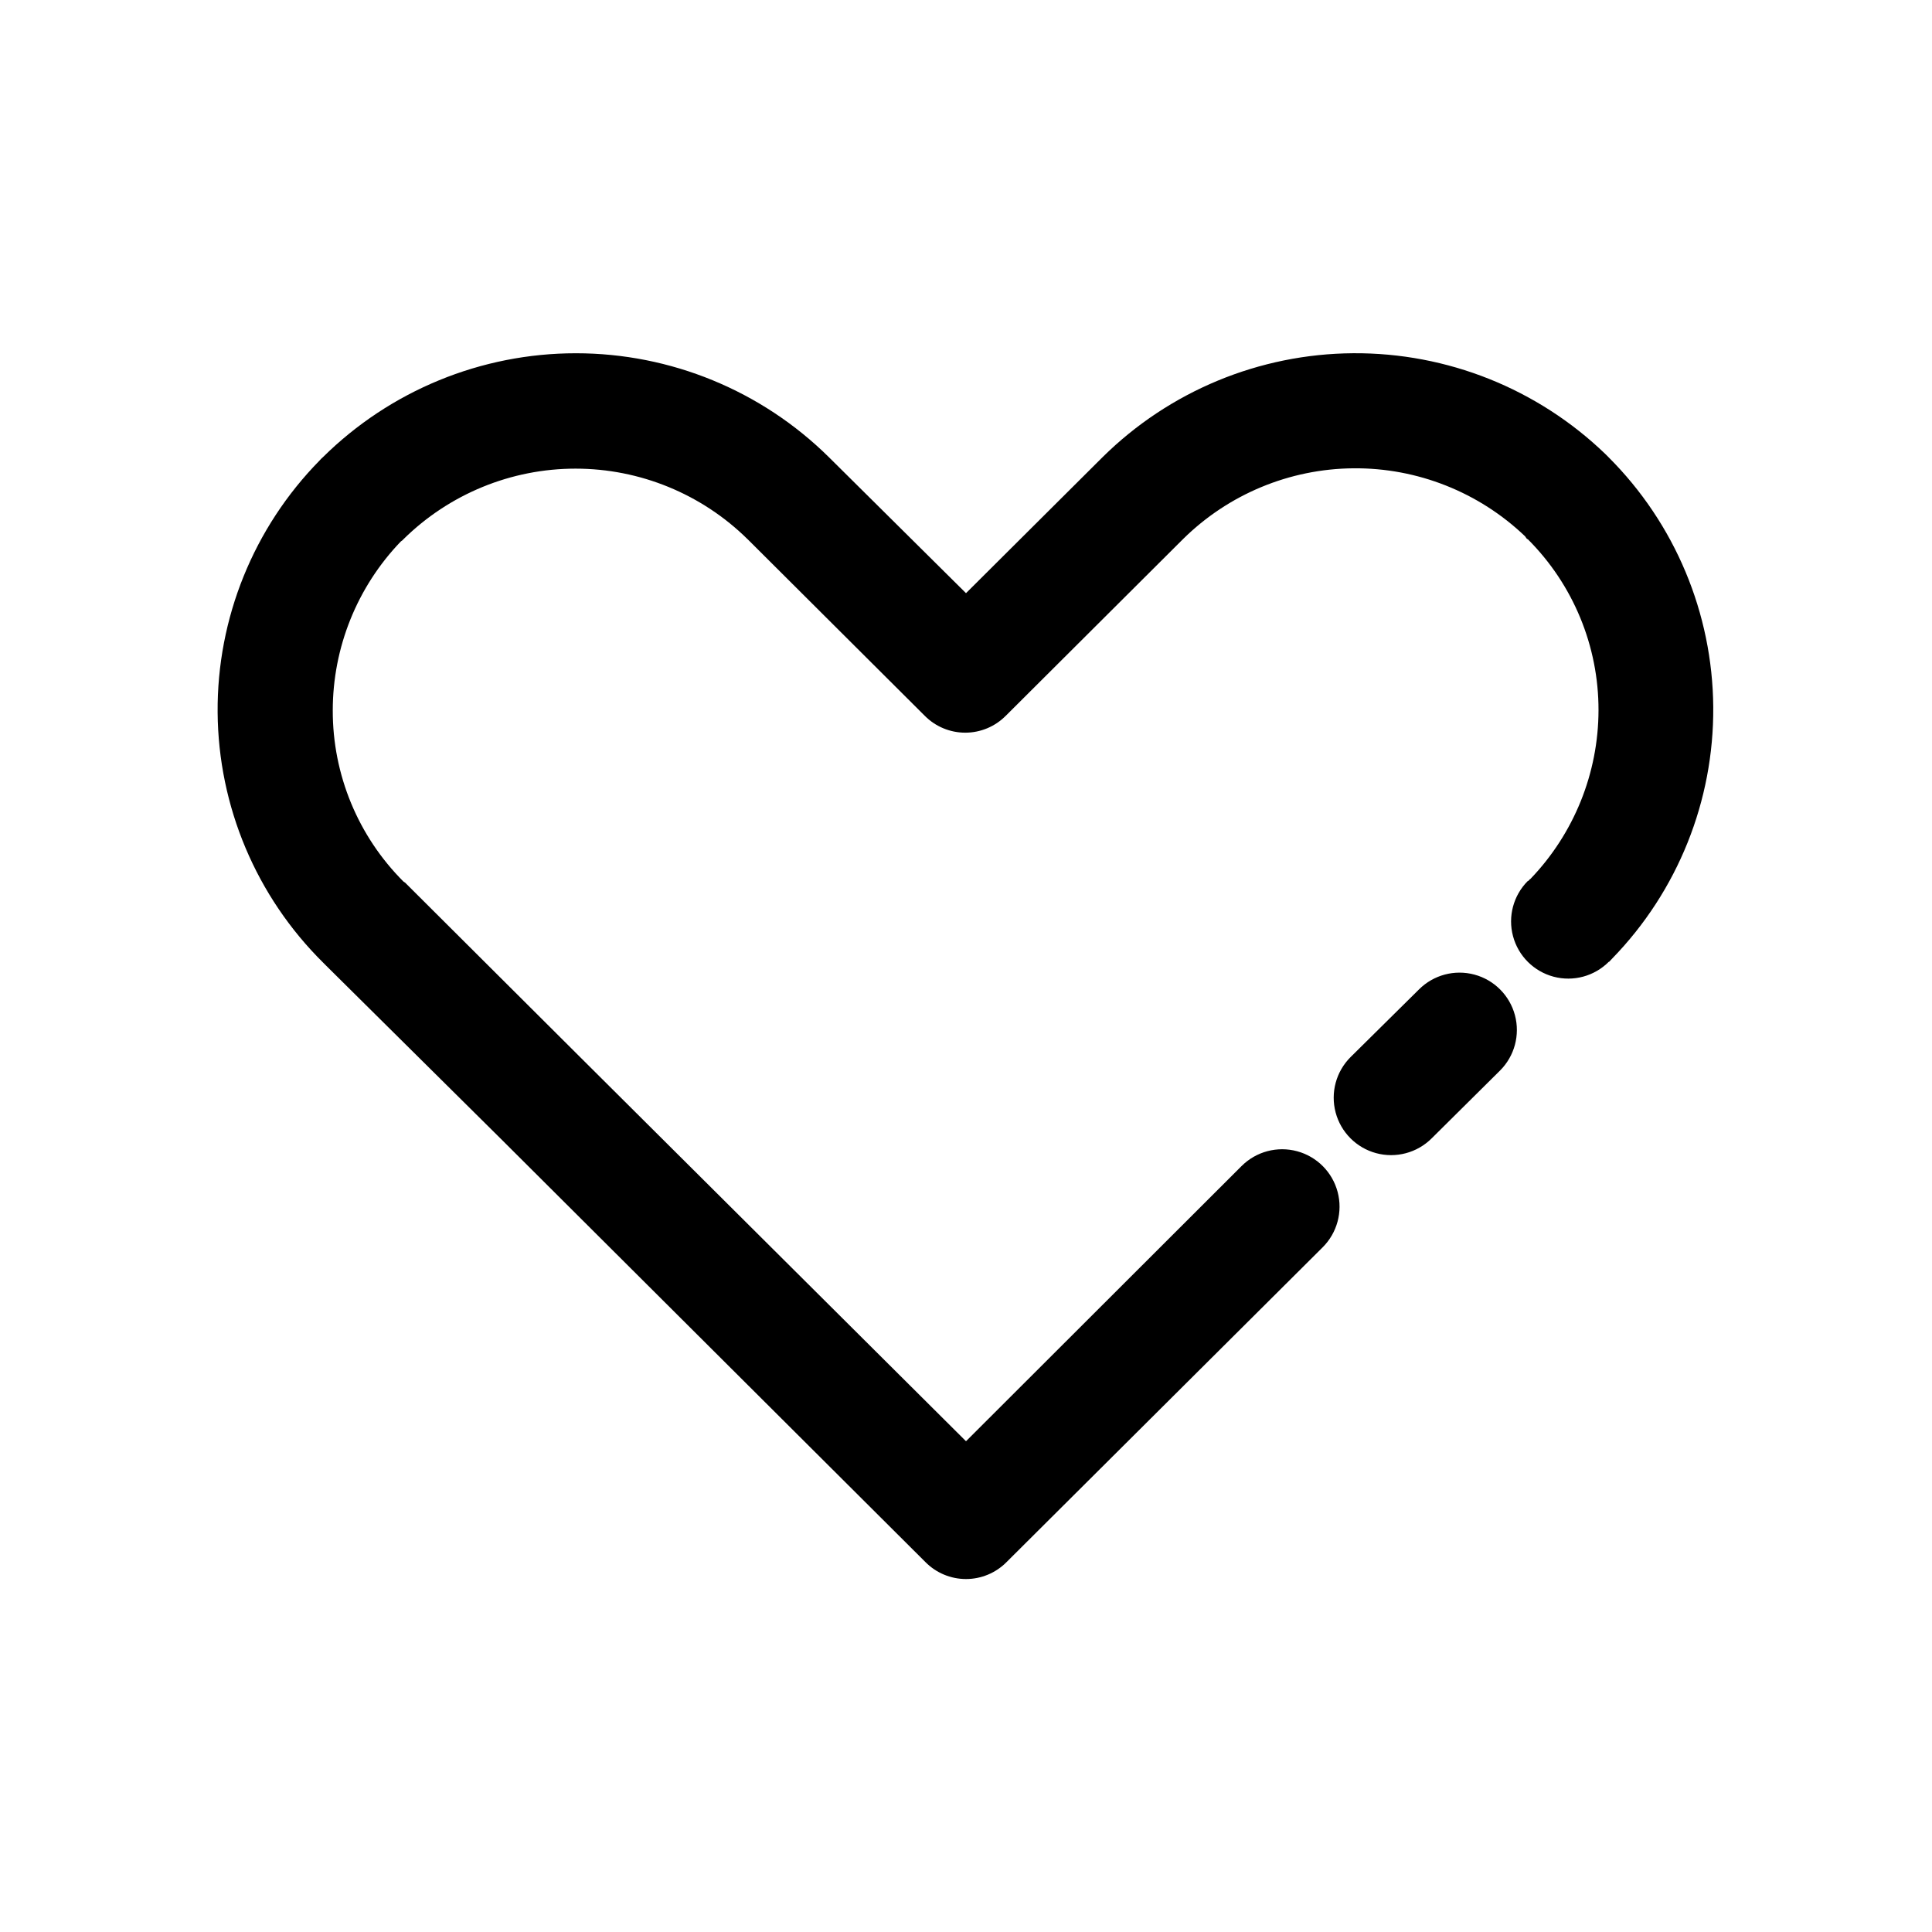
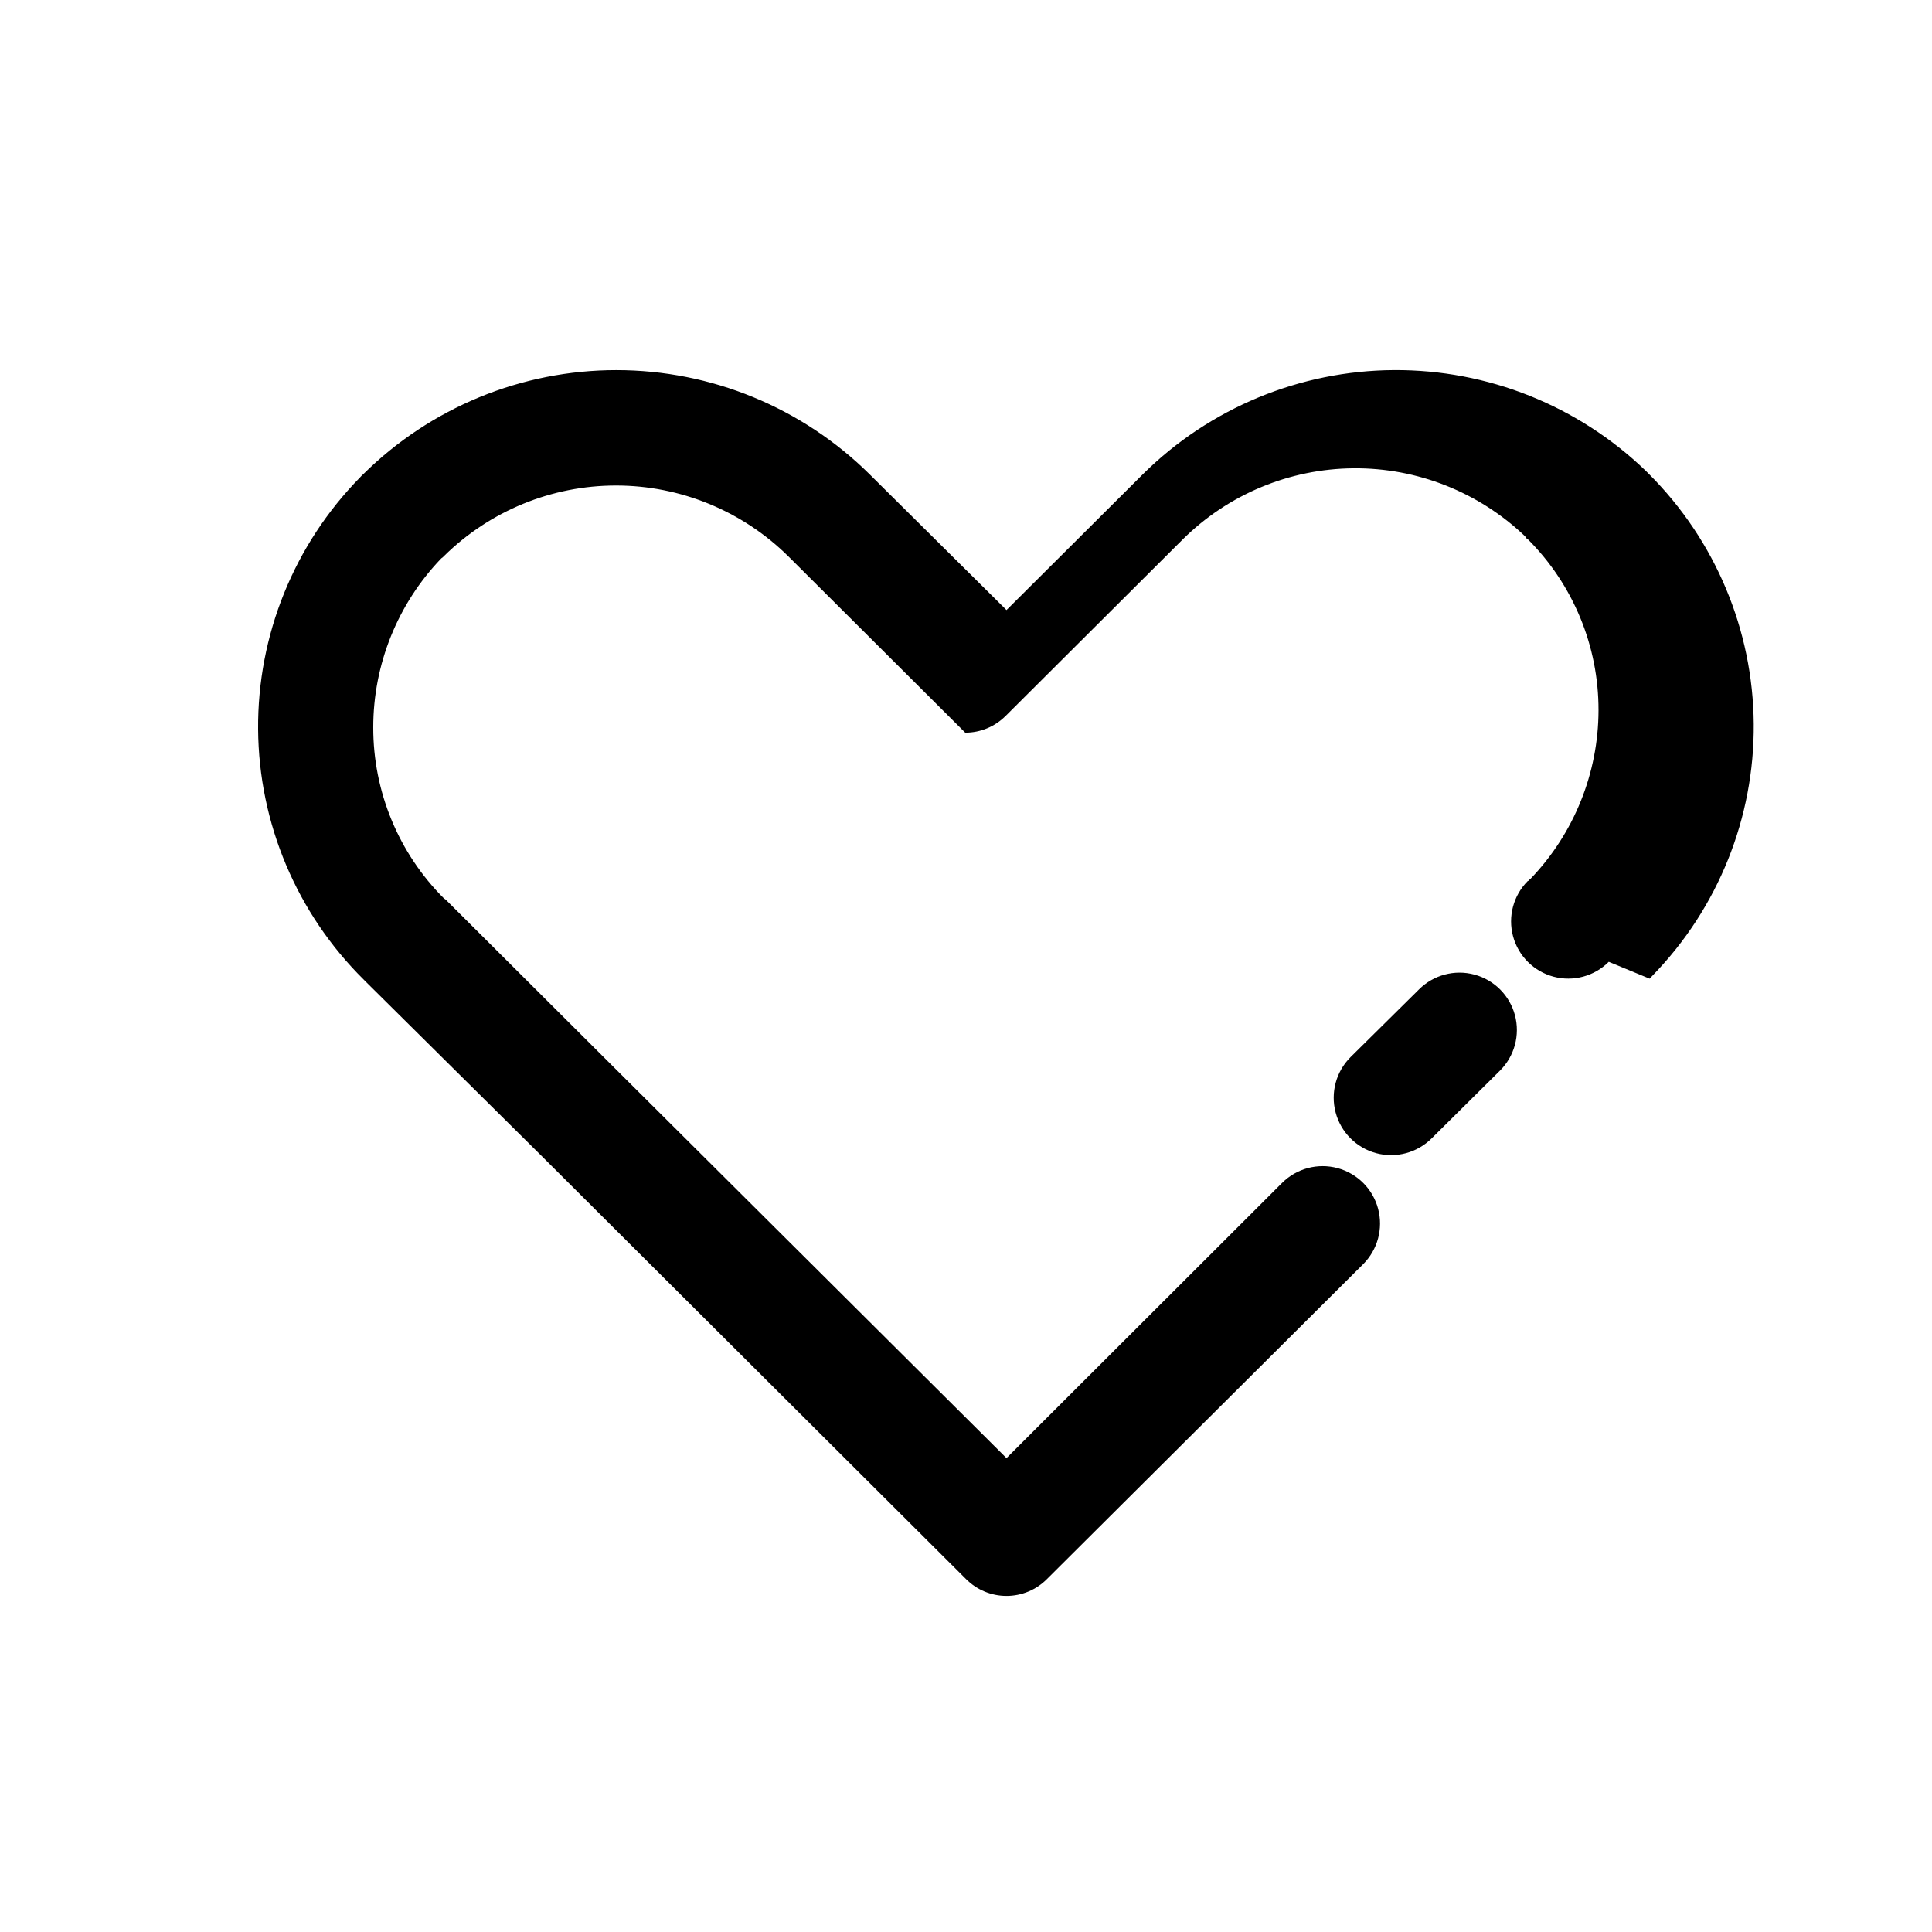
<svg xmlns="http://www.w3.org/2000/svg" fill="#000000" width="800px" height="800px" version="1.1" viewBox="144 144 512 512">
-   <path d="m570.34 398.89c-3.824 3.832-9.402 5.336-14.637 3.941-5.234-1.398-9.324-5.477-10.73-10.707-1.41-5.231 0.082-10.812 3.906-14.648 0.301 0 0.402-0.453 0.707-0.555l-0.004 0.004c11.543-12.02 18.004-28.027 18.039-44.691 0.035-17.004-6.711-33.324-18.742-45.34-0.301 0-0.453-0.453-0.707-0.754v-0.004c-12.238-11.703-28.559-18.176-45.496-18.031-16.934 0.141-33.145 6.879-45.188 18.789l-46.953 46.805-0.004-0.004c-2.836 2.863-6.699 4.473-10.73 4.473s-7.894-1.609-10.73-4.473l-46.953-46.805-0.004 0.004c-12.148-11.98-28.527-18.699-45.594-18.699-17.062 0-33.441 6.719-45.594 18.699-0.203 0.238-0.441 0.441-0.707 0.602-11.57 12.043-18.035 28.09-18.035 44.789-0.031 17.008 6.711 33.324 18.742 45.344 0.328 0.176 0.621 0.414 0.855 0.707l46.098 45.949 102.12 101.66 73.051-72.953v0.004c3.852-3.836 9.457-5.324 14.703-3.902 5.246 1.418 9.336 5.527 10.73 10.781s-0.121 10.848-3.973 14.684l-83.781 83.43c-2.84 2.863-6.703 4.473-10.73 4.473-4.031 0-7.894-1.609-10.734-4.473l-112.65-112.3-46.102-45.695-0.855-0.855v-0.004c-17.742-17.543-27.809-41.402-27.988-66.355-0.18-24.949 9.543-48.953 27.031-66.75 0.262-0.309 0.547-0.598 0.855-0.855 17.855-17.656 41.949-27.555 67.059-27.555 25.109 0 49.203 9.898 67.059 27.555l36.324 36.023 36.172-36.023c17.703-17.512 41.555-27.402 66.453-27.562 24.902-0.16 48.879 9.422 66.805 26.707l0.855 0.855c17.586 17.562 27.551 41.34 27.742 66.195 0.188 24.852-9.414 48.781-26.734 66.609l-0.855 0.906zm-46.953 46.805c-3.852 3.832-9.457 5.32-14.703 3.902-5.246-1.418-9.336-5.531-10.73-10.781-1.395-5.254 0.117-10.852 3.969-14.684l18.137-17.938c3.844-3.832 9.441-5.328 14.684-3.914 5.242 1.41 9.332 5.512 10.73 10.754 1.398 5.246-0.105 10.84-3.949 14.672z" />
+   <path d="m570.34 398.89c-3.824 3.832-9.402 5.336-14.637 3.941-5.234-1.398-9.324-5.477-10.73-10.707-1.41-5.231 0.082-10.812 3.906-14.648 0.301 0 0.402-0.453 0.707-0.555l-0.004 0.004c11.543-12.02 18.004-28.027 18.039-44.691 0.035-17.004-6.711-33.324-18.742-45.34-0.301 0-0.453-0.453-0.707-0.754v-0.004c-12.238-11.703-28.559-18.176-45.496-18.031-16.934 0.141-33.145 6.879-45.188 18.789l-46.953 46.805-0.004-0.004c-2.836 2.863-6.699 4.473-10.73 4.473l-46.953-46.805-0.004 0.004c-12.148-11.98-28.527-18.699-45.594-18.699-17.062 0-33.441 6.719-45.594 18.699-0.203 0.238-0.441 0.441-0.707 0.602-11.57 12.043-18.035 28.09-18.035 44.789-0.031 17.008 6.711 33.324 18.742 45.344 0.328 0.176 0.621 0.414 0.855 0.707l46.098 45.949 102.12 101.66 73.051-72.953v0.004c3.852-3.836 9.457-5.324 14.703-3.902 5.246 1.418 9.336 5.527 10.73 10.781s-0.121 10.848-3.973 14.684l-83.781 83.43c-2.84 2.863-6.703 4.473-10.73 4.473-4.031 0-7.894-1.609-10.734-4.473l-112.65-112.3-46.102-45.695-0.855-0.855v-0.004c-17.742-17.543-27.809-41.402-27.988-66.355-0.18-24.949 9.543-48.953 27.031-66.75 0.262-0.309 0.547-0.598 0.855-0.855 17.855-17.656 41.949-27.555 67.059-27.555 25.109 0 49.203 9.898 67.059 27.555l36.324 36.023 36.172-36.023c17.703-17.512 41.555-27.402 66.453-27.562 24.902-0.16 48.879 9.422 66.805 26.707l0.855 0.855c17.586 17.562 27.551 41.34 27.742 66.195 0.188 24.852-9.414 48.781-26.734 66.609l-0.855 0.906zm-46.953 46.805c-3.852 3.832-9.457 5.32-14.703 3.902-5.246-1.418-9.336-5.531-10.73-10.781-1.395-5.254 0.117-10.852 3.969-14.684l18.137-17.938c3.844-3.832 9.441-5.328 14.684-3.914 5.242 1.41 9.332 5.512 10.73 10.754 1.398 5.246-0.105 10.84-3.949 14.672z" />
</svg>